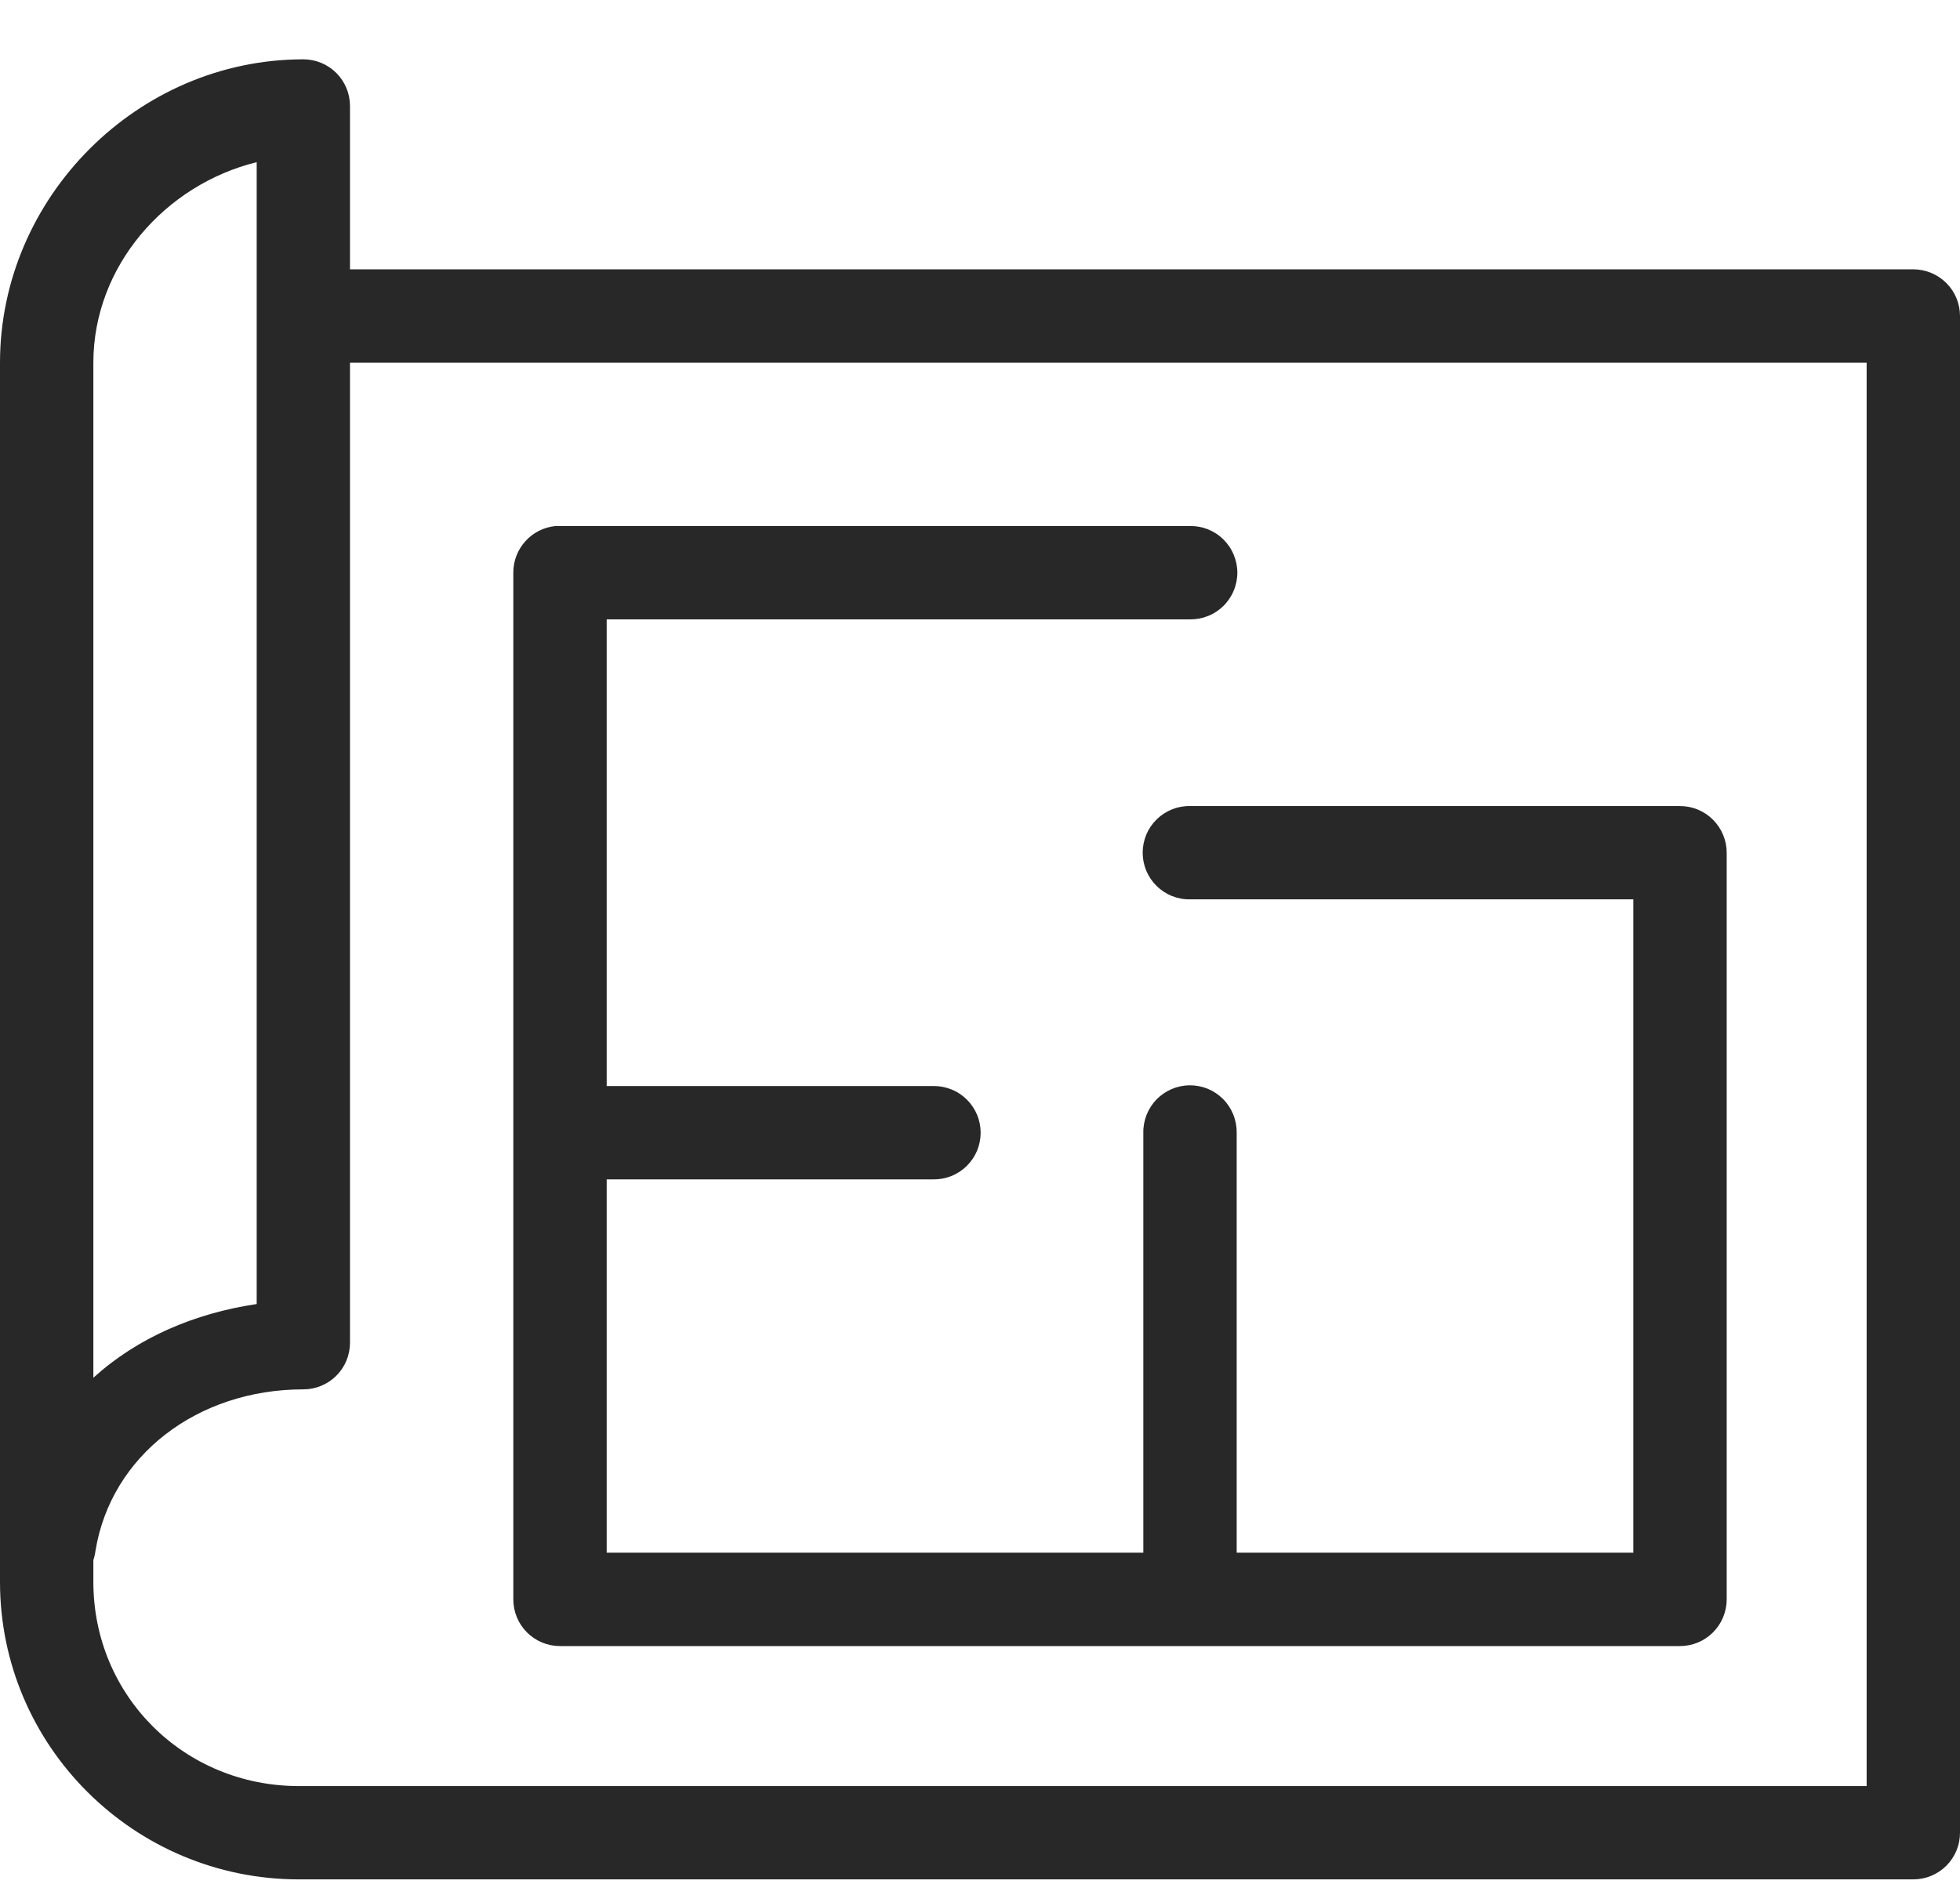
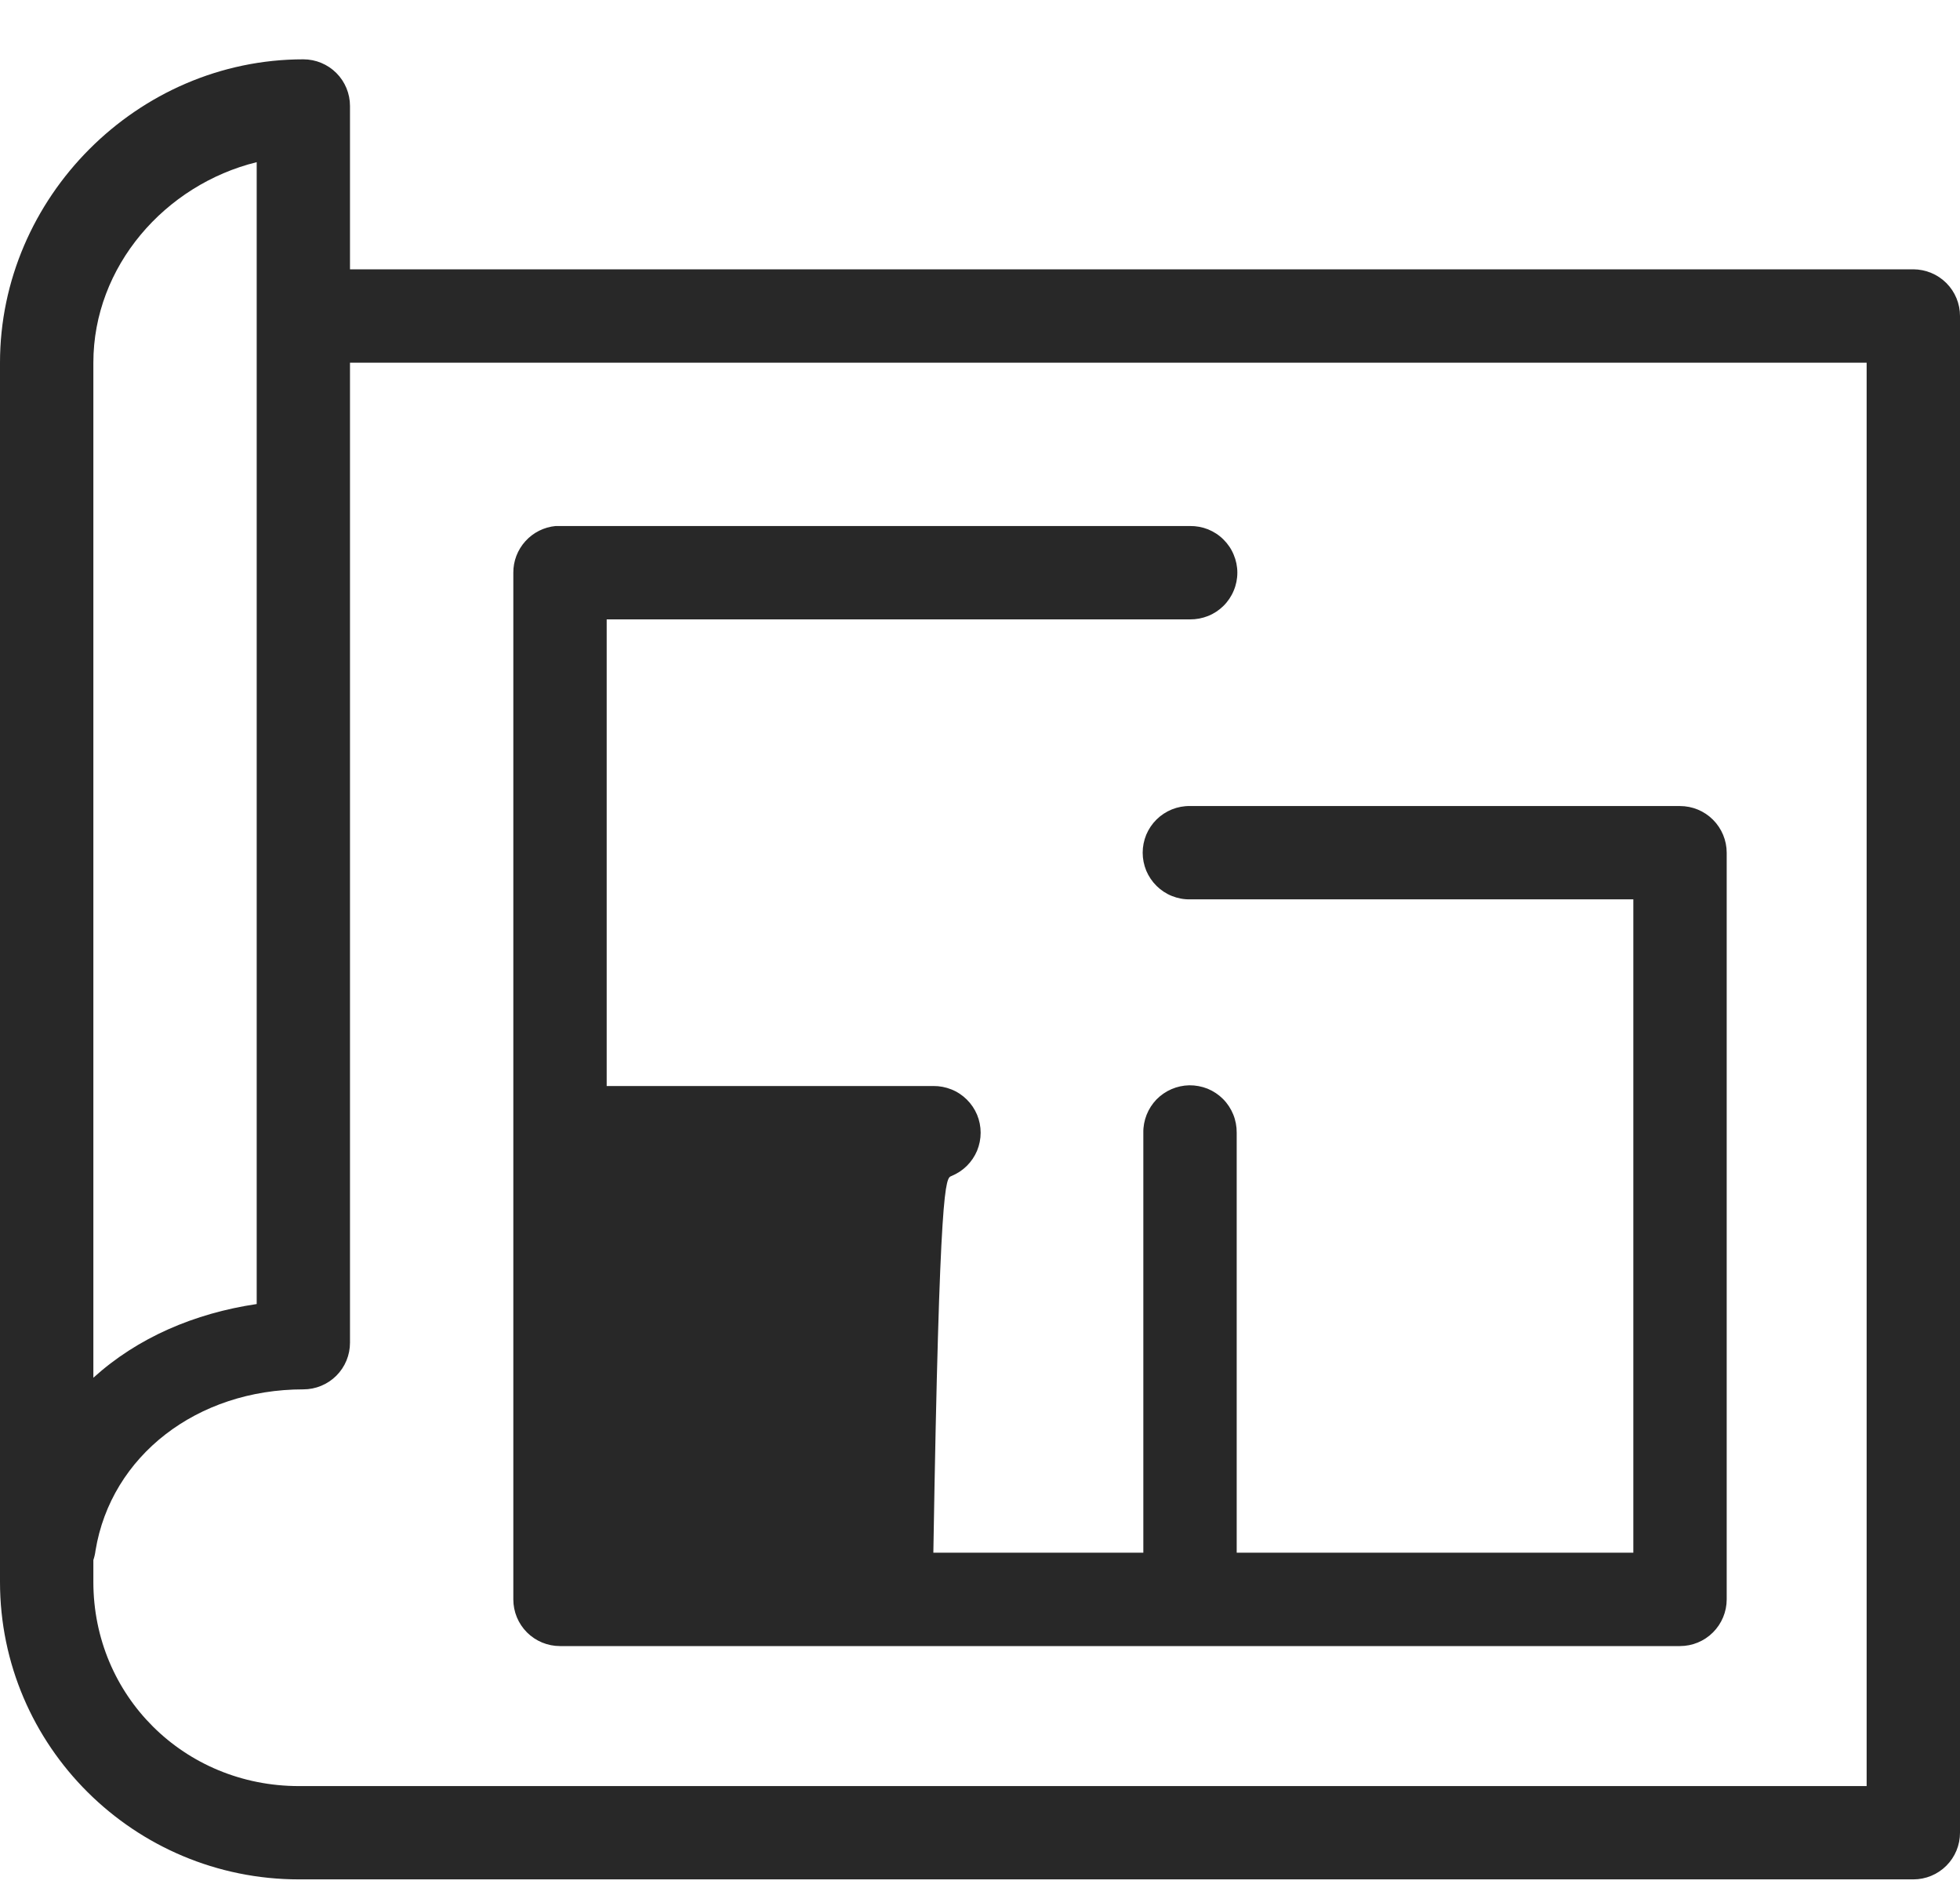
<svg xmlns="http://www.w3.org/2000/svg" width="30" height="29" viewBox="0 0 30 29" fill="none">
-   <path d="M4.643 0.908C2.102 0.908 0 3.025 0 5.551V24.212C0 26.726 2.055 28.765 4.576 28.765H29.286C29.475 28.765 29.657 28.69 29.791 28.556C29.925 28.422 30 28.241 30 28.051V4.837C30 4.647 29.925 4.466 29.791 4.332C29.657 4.198 29.475 4.123 29.286 4.122H5.357V1.622C5.357 1.433 5.282 1.251 5.148 1.117C5.014 0.983 4.832 0.908 4.643 0.908ZM3.929 2.482V19.959C2.975 20.101 2.107 20.473 1.429 21.087V5.551C1.429 4.076 2.527 2.827 3.929 2.482ZM5.357 5.551H28.571V27.337H4.576C2.818 27.337 1.429 25.955 1.429 24.212V23.877C1.445 23.83 1.456 23.781 1.462 23.732C1.7 22.282 3.016 21.265 4.643 21.265C4.832 21.265 5.014 21.19 5.148 21.056C5.282 20.922 5.357 20.741 5.357 20.551V5.551ZM8.504 8.051C8.327 8.068 8.162 8.15 8.042 8.283C7.922 8.415 7.856 8.587 7.857 8.765V24.48C7.857 24.669 7.932 24.851 8.066 24.985C8.2 25.119 8.382 25.194 8.571 25.194H25.714C25.904 25.194 26.085 25.119 26.219 24.985C26.353 24.851 26.429 24.669 26.429 24.48V13.051C26.429 12.862 26.353 12.68 26.219 12.546C26.085 12.412 25.904 12.337 25.714 12.337H18.214C18.12 12.335 18.026 12.353 17.938 12.388C17.85 12.424 17.77 12.476 17.703 12.542C17.635 12.609 17.582 12.688 17.545 12.775C17.509 12.863 17.49 12.956 17.49 13.051C17.49 13.146 17.509 13.239 17.545 13.327C17.582 13.414 17.635 13.493 17.703 13.56C17.77 13.626 17.85 13.679 17.938 13.714C18.026 13.749 18.12 13.767 18.214 13.765H25V23.765H18.929V17.337C18.93 17.241 18.912 17.146 18.876 17.057C18.84 16.969 18.787 16.888 18.719 16.82C18.652 16.753 18.571 16.699 18.483 16.663C18.394 16.628 18.299 16.61 18.203 16.611C18.109 16.613 18.017 16.633 17.931 16.67C17.845 16.707 17.767 16.761 17.701 16.828C17.636 16.896 17.585 16.975 17.55 17.063C17.516 17.15 17.498 17.243 17.5 17.337V23.765H9.286V18.051H14.286C14.38 18.052 14.474 18.035 14.562 18C14.65 17.964 14.73 17.912 14.797 17.846C14.865 17.779 14.918 17.7 14.955 17.613C14.991 17.525 15.01 17.431 15.01 17.337C15.01 17.242 14.991 17.148 14.955 17.061C14.918 16.974 14.865 16.895 14.797 16.828C14.73 16.762 14.65 16.709 14.562 16.674C14.474 16.639 14.38 16.621 14.286 16.622H9.286V9.48H18.214C18.309 9.481 18.403 9.463 18.491 9.428C18.579 9.393 18.659 9.34 18.726 9.274C18.793 9.208 18.847 9.128 18.883 9.041C18.92 8.954 18.939 8.86 18.939 8.765C18.939 8.671 18.92 8.577 18.883 8.49C18.847 8.402 18.793 8.323 18.726 8.257C18.659 8.19 18.579 8.138 18.491 8.102C18.403 8.067 18.309 8.05 18.214 8.051H8.571C8.549 8.05 8.527 8.05 8.504 8.051Z" fill="#282828" />
+   <path d="M4.643 0.908C2.102 0.908 0 3.025 0 5.551V24.212C0 26.726 2.055 28.765 4.576 28.765H29.286C29.475 28.765 29.657 28.69 29.791 28.556C29.925 28.422 30 28.241 30 28.051V4.837C30 4.647 29.925 4.466 29.791 4.332C29.657 4.198 29.475 4.123 29.286 4.122H5.357V1.622C5.357 1.433 5.282 1.251 5.148 1.117C5.014 0.983 4.832 0.908 4.643 0.908ZM3.929 2.482V19.959C2.975 20.101 2.107 20.473 1.429 21.087V5.551C1.429 4.076 2.527 2.827 3.929 2.482ZM5.357 5.551H28.571V27.337H4.576C2.818 27.337 1.429 25.955 1.429 24.212V23.877C1.445 23.83 1.456 23.781 1.462 23.732C1.7 22.282 3.016 21.265 4.643 21.265C4.832 21.265 5.014 21.19 5.148 21.056C5.282 20.922 5.357 20.741 5.357 20.551V5.551ZM8.504 8.051C8.327 8.068 8.162 8.15 8.042 8.283C7.922 8.415 7.856 8.587 7.857 8.765V24.48C7.857 24.669 7.932 24.851 8.066 24.985C8.2 25.119 8.382 25.194 8.571 25.194H25.714C25.904 25.194 26.085 25.119 26.219 24.985C26.353 24.851 26.429 24.669 26.429 24.48V13.051C26.429 12.862 26.353 12.68 26.219 12.546C26.085 12.412 25.904 12.337 25.714 12.337H18.214C18.12 12.335 18.026 12.353 17.938 12.388C17.85 12.424 17.77 12.476 17.703 12.542C17.635 12.609 17.582 12.688 17.545 12.775C17.509 12.863 17.49 12.956 17.49 13.051C17.49 13.146 17.509 13.239 17.545 13.327C17.582 13.414 17.635 13.493 17.703 13.56C17.77 13.626 17.85 13.679 17.938 13.714C18.026 13.749 18.12 13.767 18.214 13.765H25V23.765H18.929V17.337C18.93 17.241 18.912 17.146 18.876 17.057C18.84 16.969 18.787 16.888 18.719 16.82C18.652 16.753 18.571 16.699 18.483 16.663C18.394 16.628 18.299 16.61 18.203 16.611C18.109 16.613 18.017 16.633 17.931 16.67C17.845 16.707 17.767 16.761 17.701 16.828C17.636 16.896 17.585 16.975 17.55 17.063C17.516 17.15 17.498 17.243 17.5 17.337V23.765H9.286H14.286C14.38 18.052 14.474 18.035 14.562 18C14.65 17.964 14.73 17.912 14.797 17.846C14.865 17.779 14.918 17.7 14.955 17.613C14.991 17.525 15.01 17.431 15.01 17.337C15.01 17.242 14.991 17.148 14.955 17.061C14.918 16.974 14.865 16.895 14.797 16.828C14.73 16.762 14.65 16.709 14.562 16.674C14.474 16.639 14.38 16.621 14.286 16.622H9.286V9.48H18.214C18.309 9.481 18.403 9.463 18.491 9.428C18.579 9.393 18.659 9.34 18.726 9.274C18.793 9.208 18.847 9.128 18.883 9.041C18.92 8.954 18.939 8.86 18.939 8.765C18.939 8.671 18.92 8.577 18.883 8.49C18.847 8.402 18.793 8.323 18.726 8.257C18.659 8.19 18.579 8.138 18.491 8.102C18.403 8.067 18.309 8.05 18.214 8.051H8.571C8.549 8.05 8.527 8.05 8.504 8.051Z" fill="#282828" />
</svg>